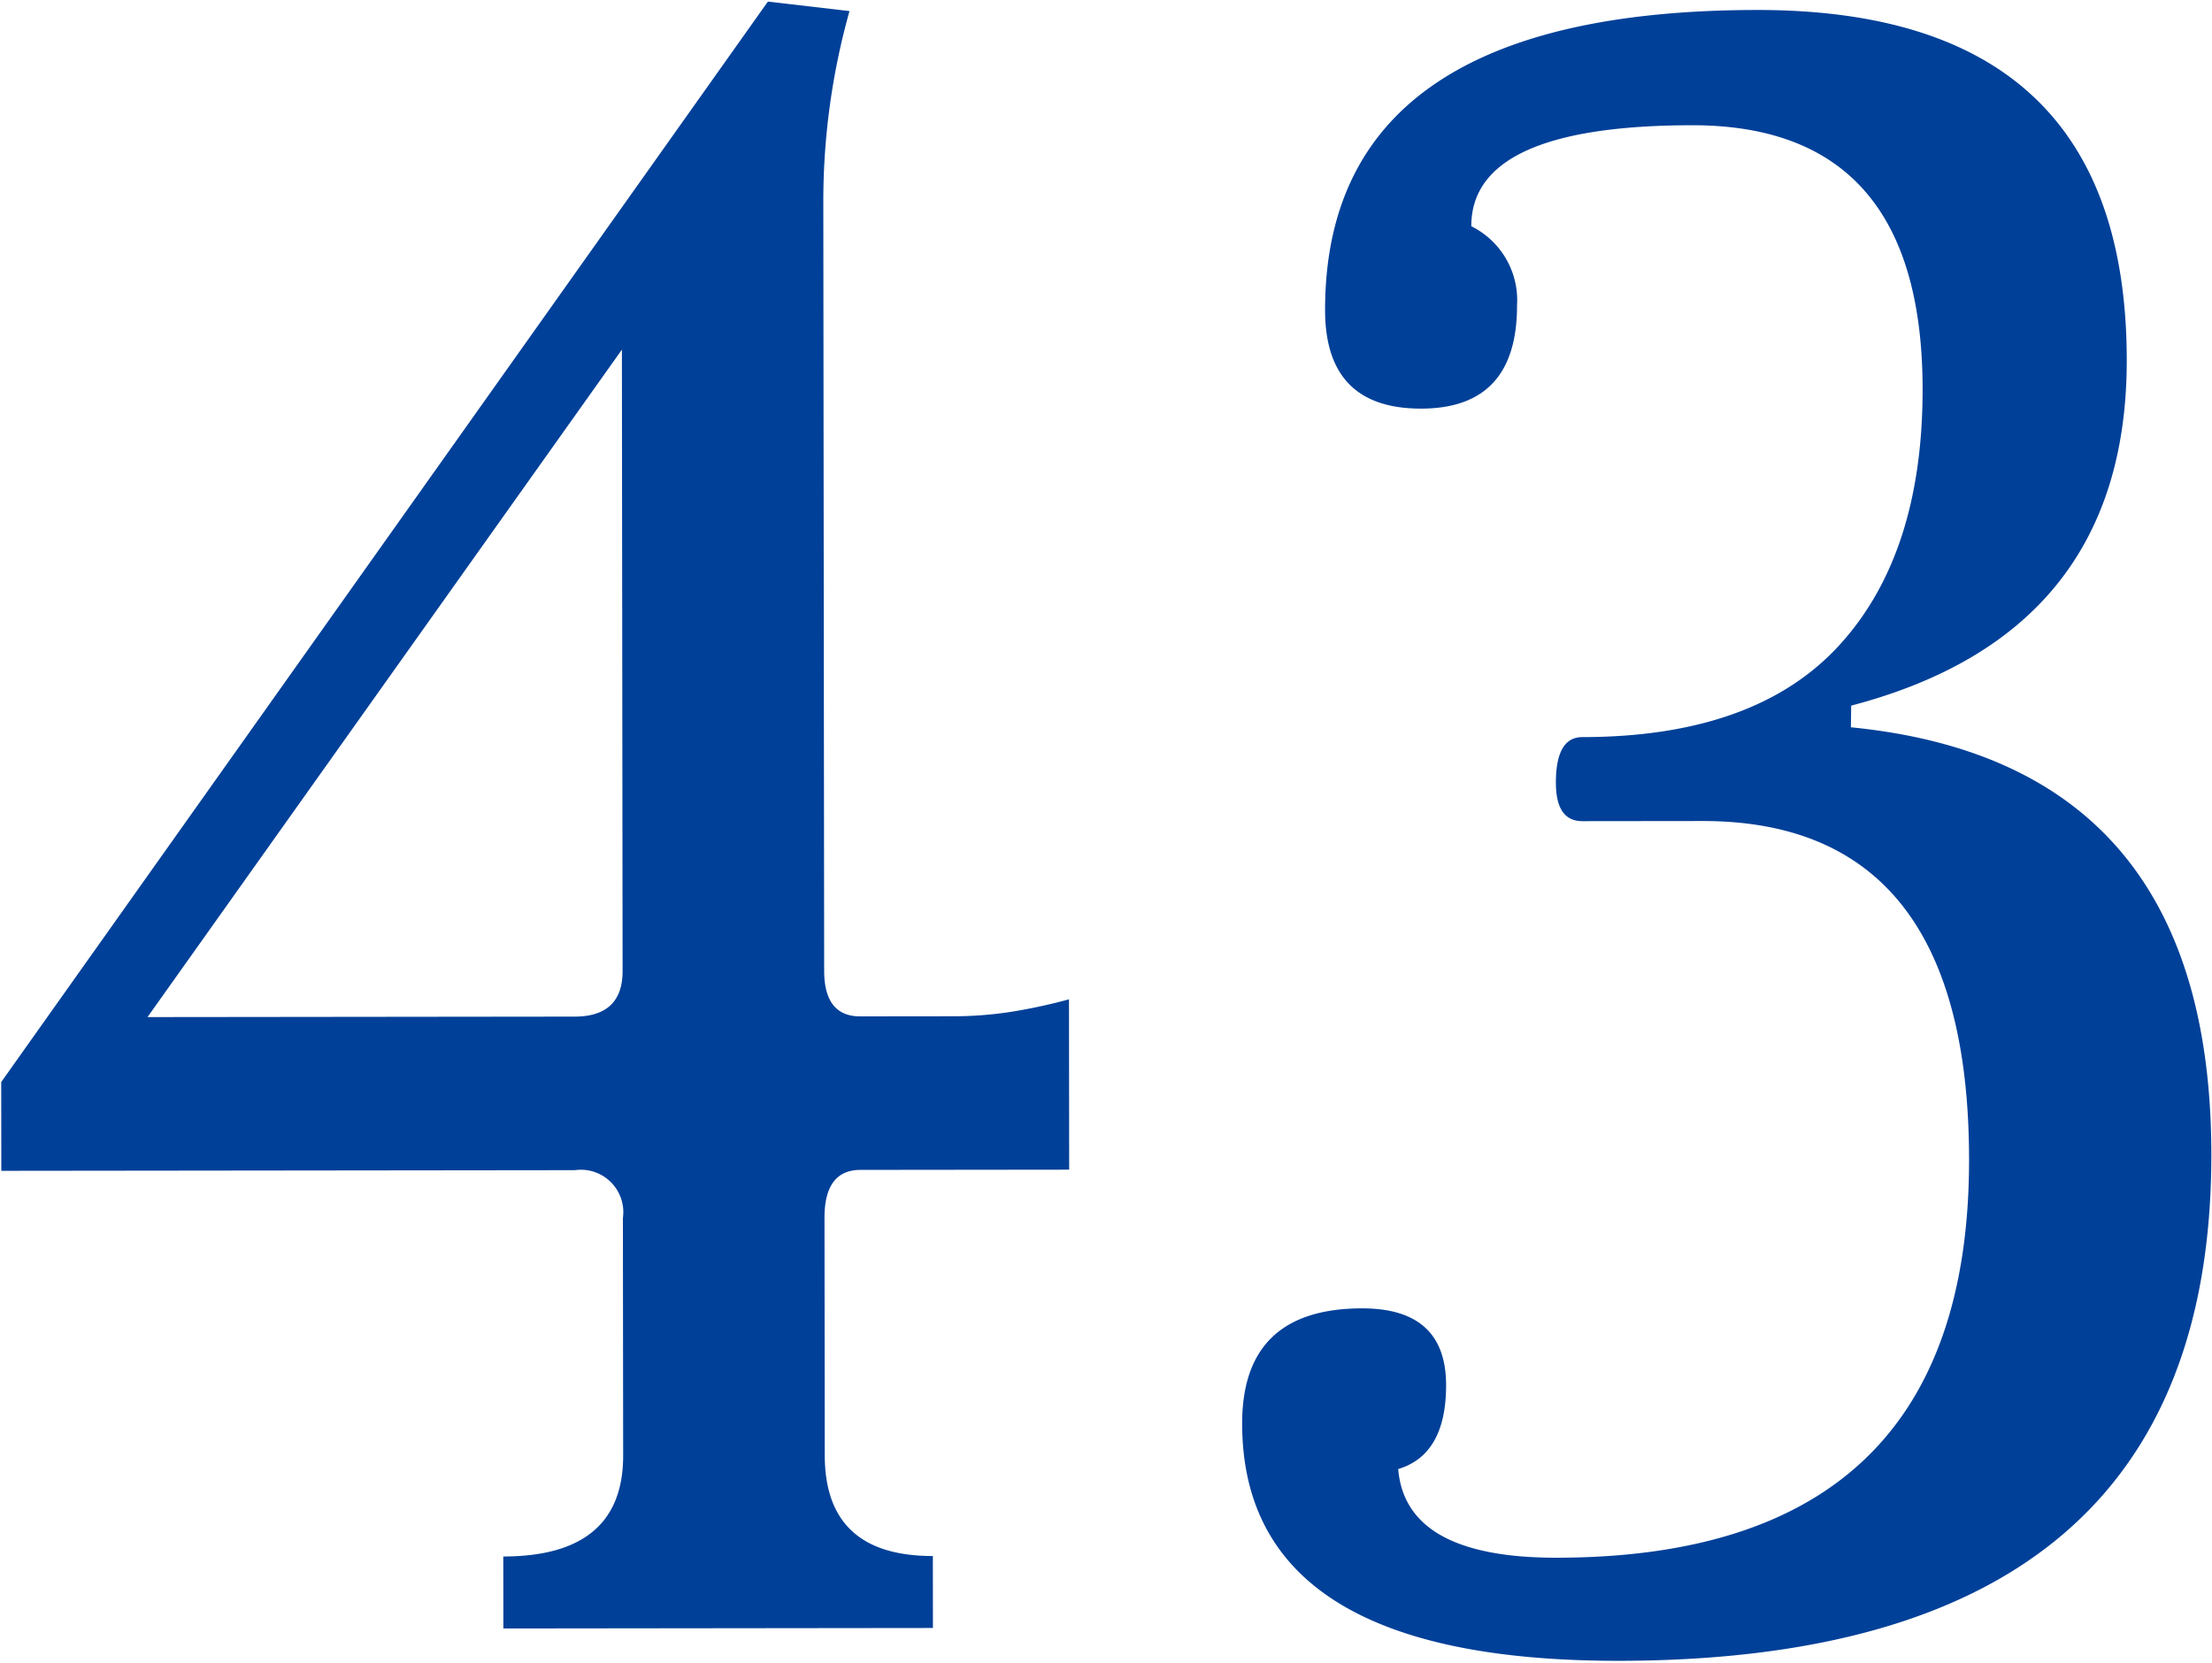
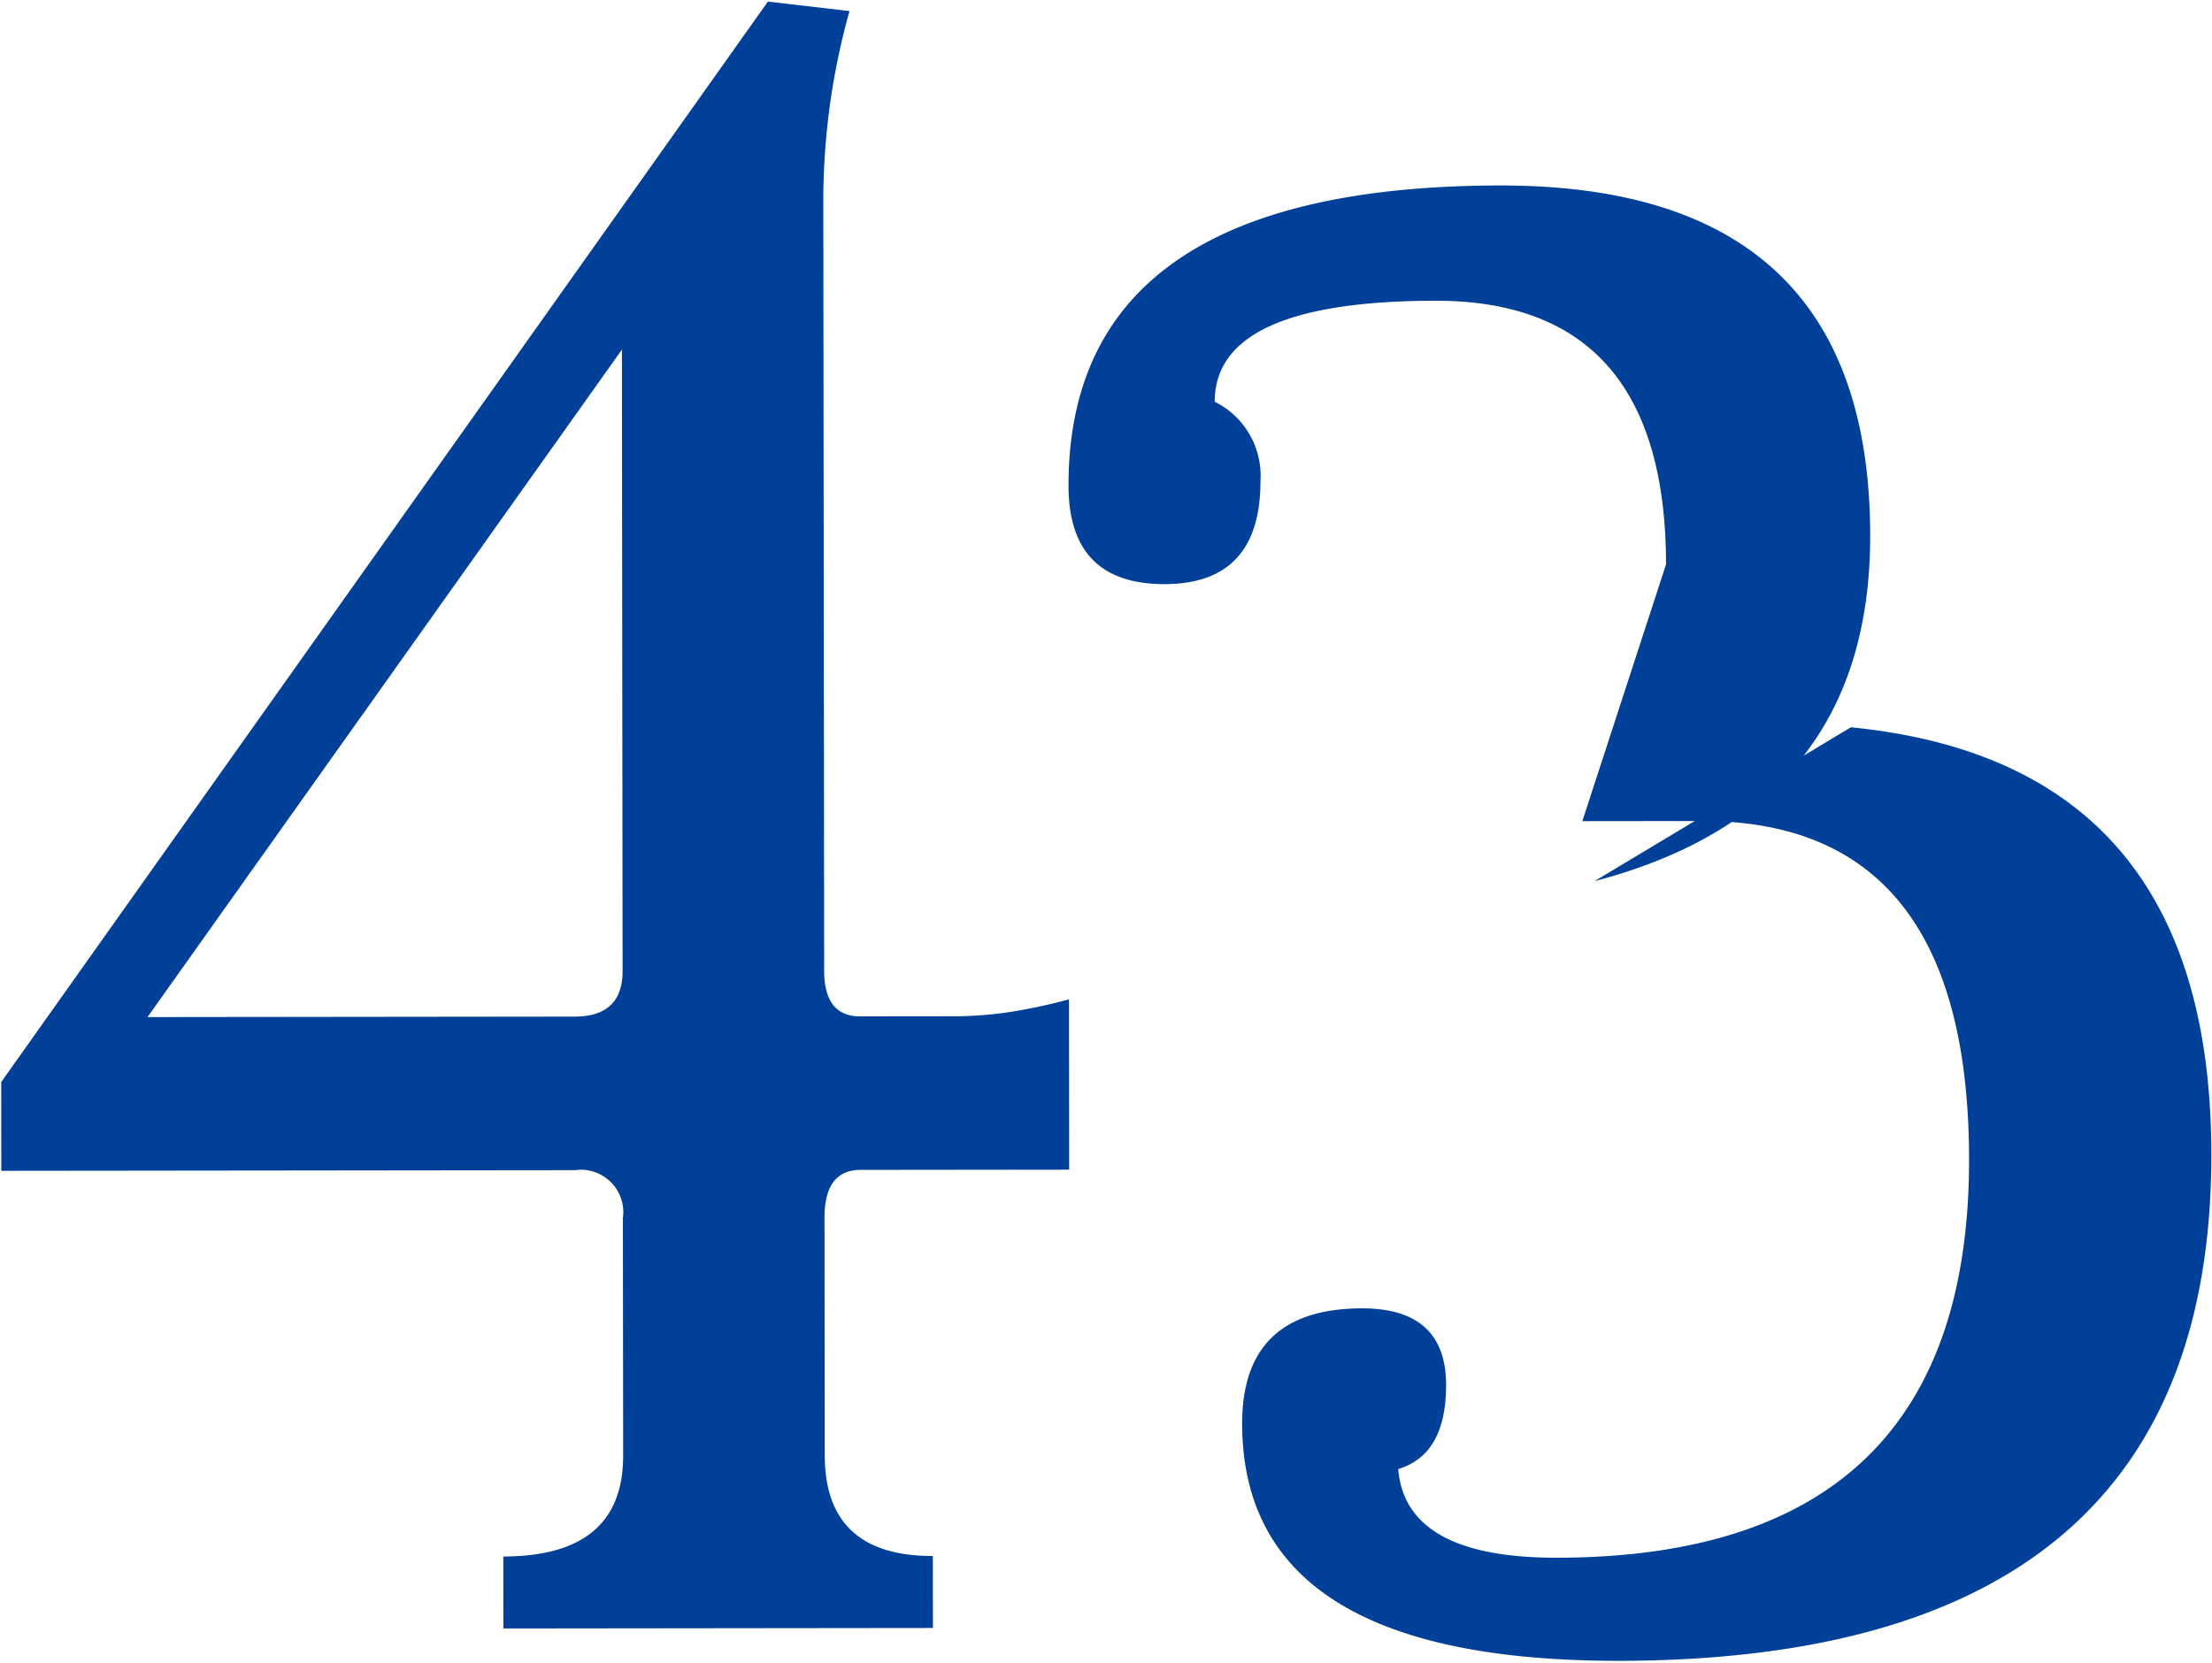
<svg xmlns="http://www.w3.org/2000/svg" width="101.726" height="76.48" viewBox="0 0 101.726 76.48">
-   <path id="パス_1300" data-name="パス 1300" d="M25.383,0V-3.311q5.518,0,5.518-4.635V-18.871a1.951,1.951,0,0,0-2.207-2.207H2.318v-4.083L37.632-74.823l3.752.441a32.368,32.368,0,0,0-1.214,8.829v35.315q0,2.1,1.655,2.1H46.02a17.48,17.48,0,0,0,2.869-.221,25.707,25.707,0,0,0,2.538-.552v7.835h-9.6q-1.655,0-1.655,2.207V-7.946q0,4.635,4.966,4.635V0ZM30.9-58.821,9.049-28.142H28.693q2.207,0,2.207-2.1ZM87.4-41.385q16.554,1.655,16.554,19.644,0,23.286-27.259,23.286-17.326,0-17.326-10.926,0-5.3,5.518-5.3,3.863,0,3.863,3.531,0,3.2-2.207,3.863Q66.877-3.2,73.83-3.2q18.982,0,18.982-18.32,0-15.561-12.25-15.561H75.044q-1.214,0-1.214-1.766,0-2.1,1.214-2.1,7.946,0,11.808-4.194t3.863-11.808q0-12.139-10.594-12.139-10.153,0-10.153,4.635a3.8,3.8,0,0,1,2.1,3.642q0,4.745-4.414,4.745t-4.414-4.525q0-13.795,19.865-13.795,17,0,17,16.112,0,12.581-12.691,15.892Z" transform="translate(-2.234 74.938) rotate(-0.064)" fill="#004098" />
+   <path id="パス_1300" data-name="パス 1300" d="M25.383,0V-3.311q5.518,0,5.518-4.635V-18.871a1.951,1.951,0,0,0-2.207-2.207H2.318v-4.083L37.632-74.823l3.752.441a32.368,32.368,0,0,0-1.214,8.829v35.315q0,2.1,1.655,2.1H46.02a17.48,17.48,0,0,0,2.869-.221,25.707,25.707,0,0,0,2.538-.552v7.835h-9.6q-1.655,0-1.655,2.207V-7.946q0,4.635,4.966,4.635V0ZM30.9-58.821,9.049-28.142H28.693q2.207,0,2.207-2.1ZM87.4-41.385q16.554,1.655,16.554,19.644,0,23.286-27.259,23.286-17.326,0-17.326-10.926,0-5.3,5.518-5.3,3.863,0,3.863,3.531,0,3.2-2.207,3.863Q66.877-3.2,73.83-3.2q18.982,0,18.982-18.32,0-15.561-12.25-15.561H75.044t3.863-11.808q0-12.139-10.594-12.139-10.153,0-10.153,4.635a3.8,3.8,0,0,1,2.1,3.642q0,4.745-4.414,4.745t-4.414-4.525q0-13.795,19.865-13.795,17,0,17,16.112,0,12.581-12.691,15.892Z" transform="translate(-2.234 74.938) rotate(-0.064)" fill="#004098" />
</svg>